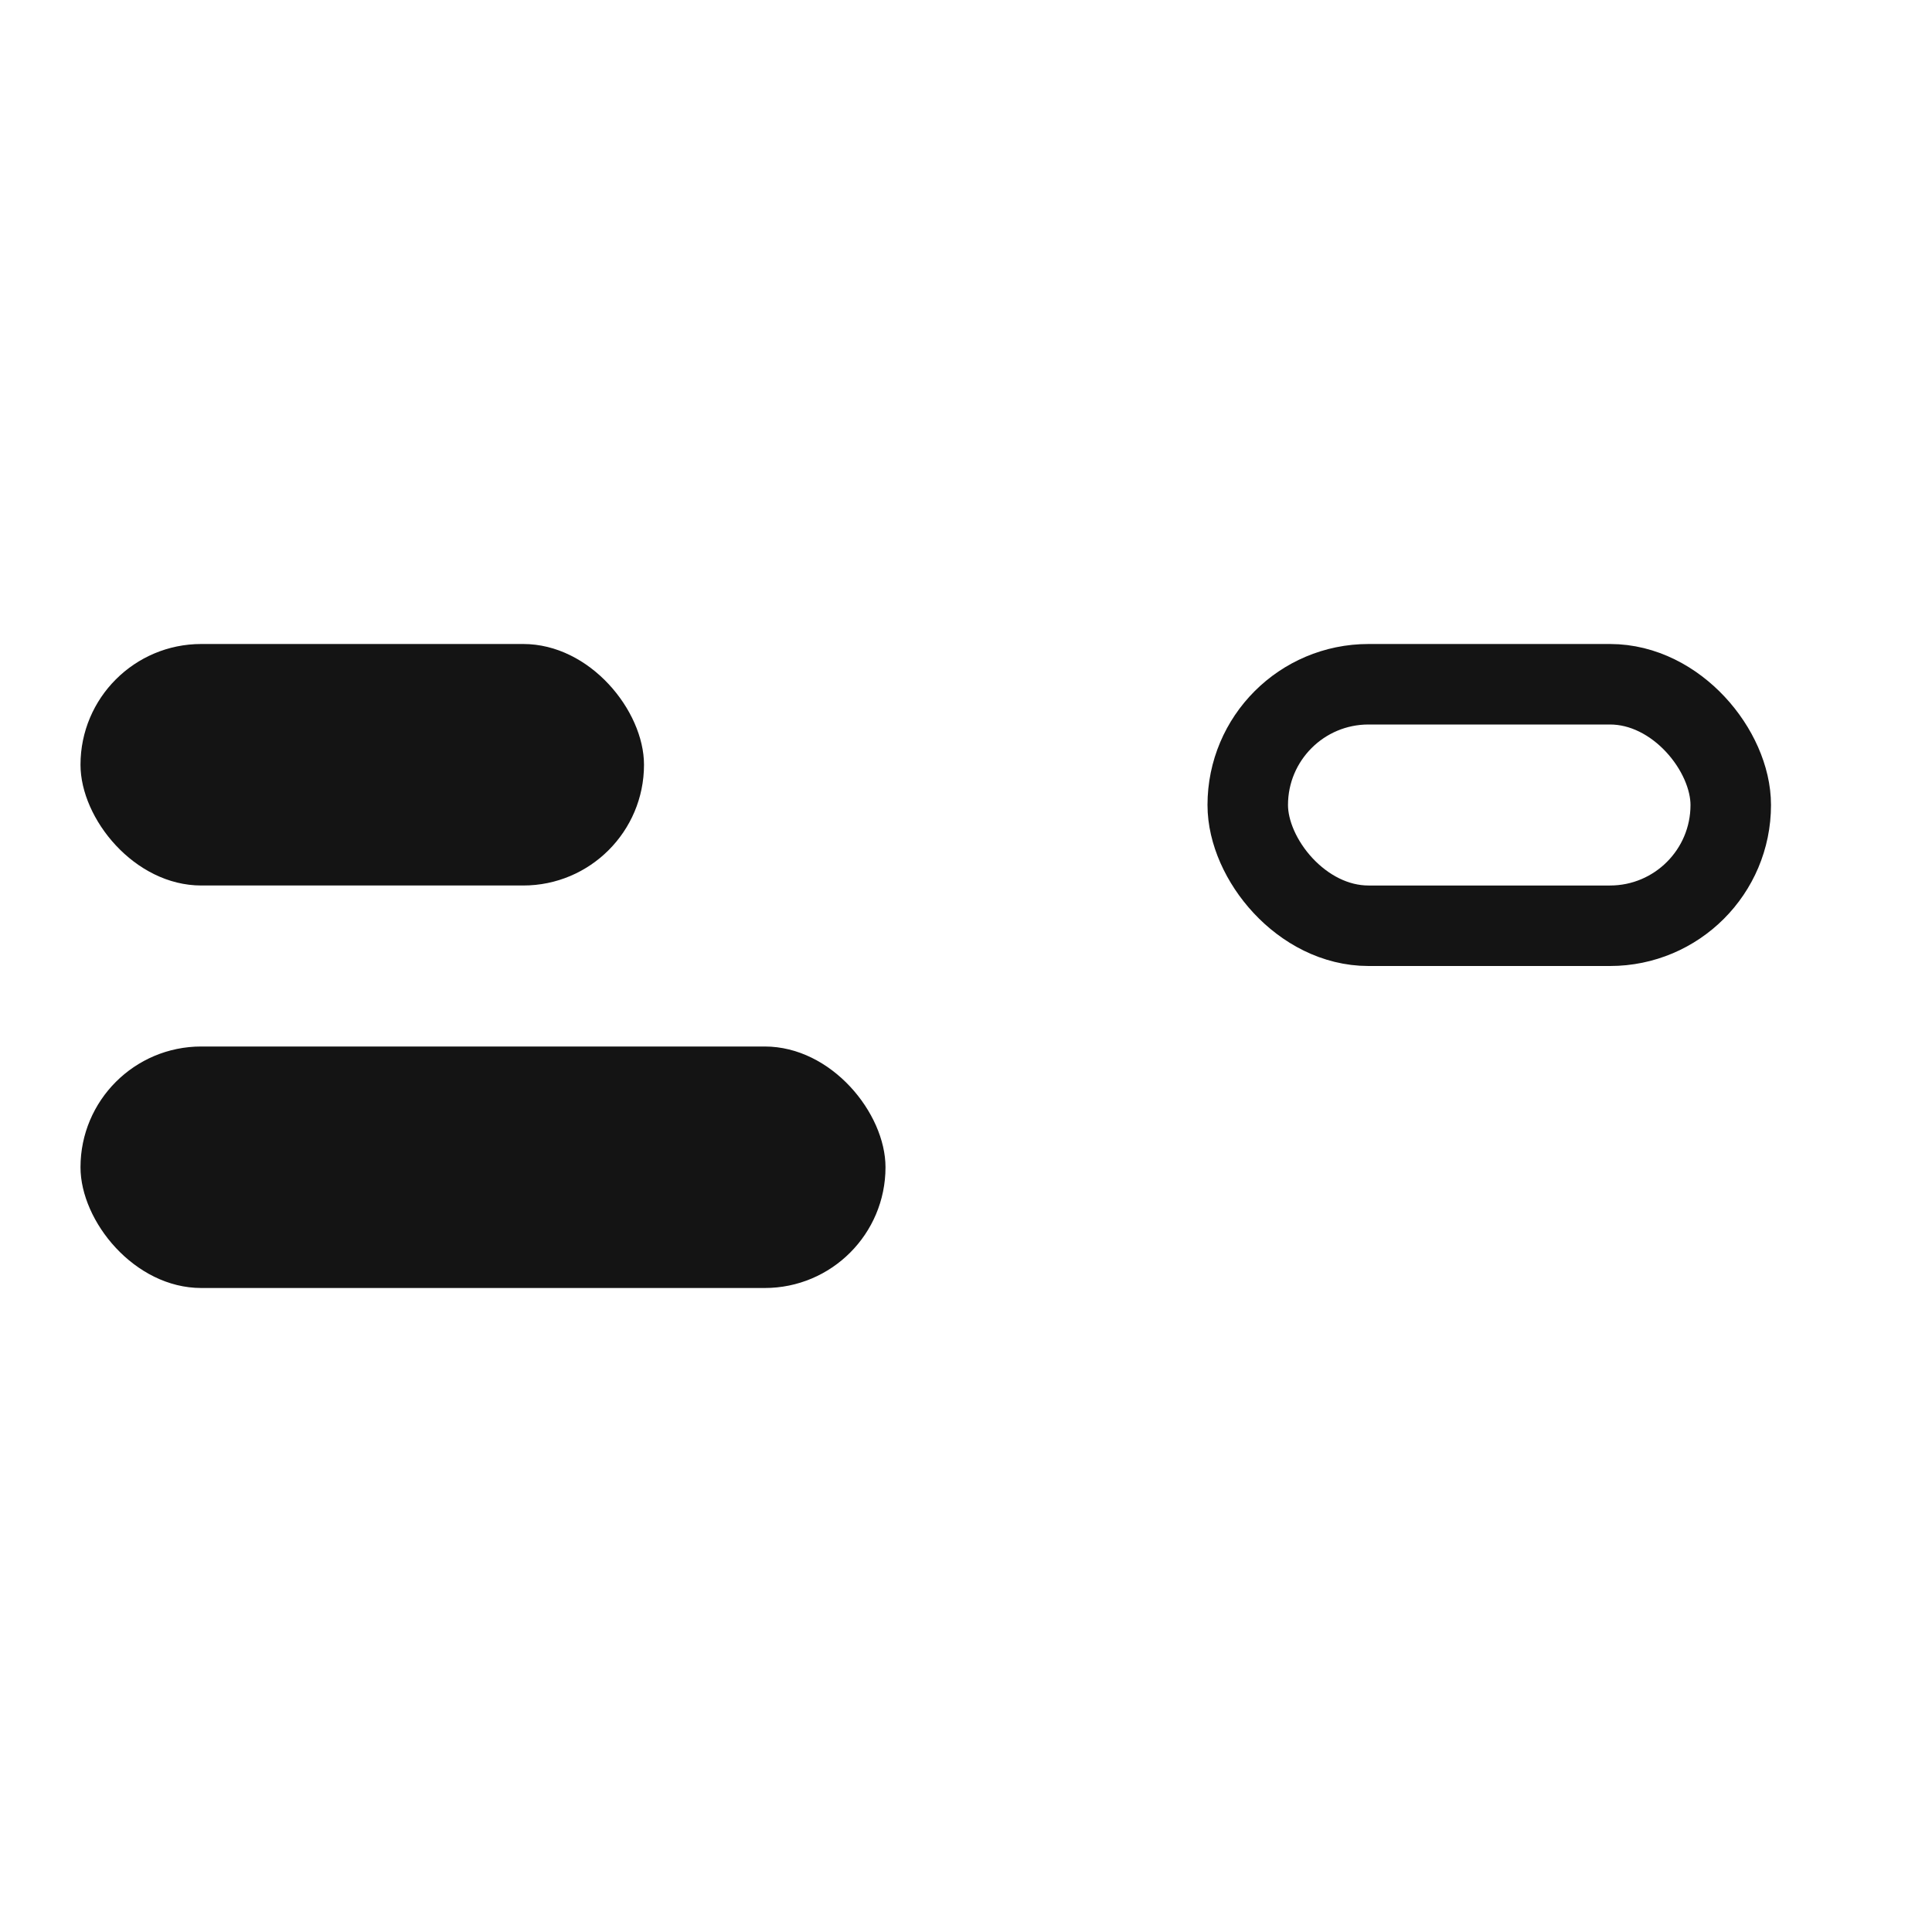
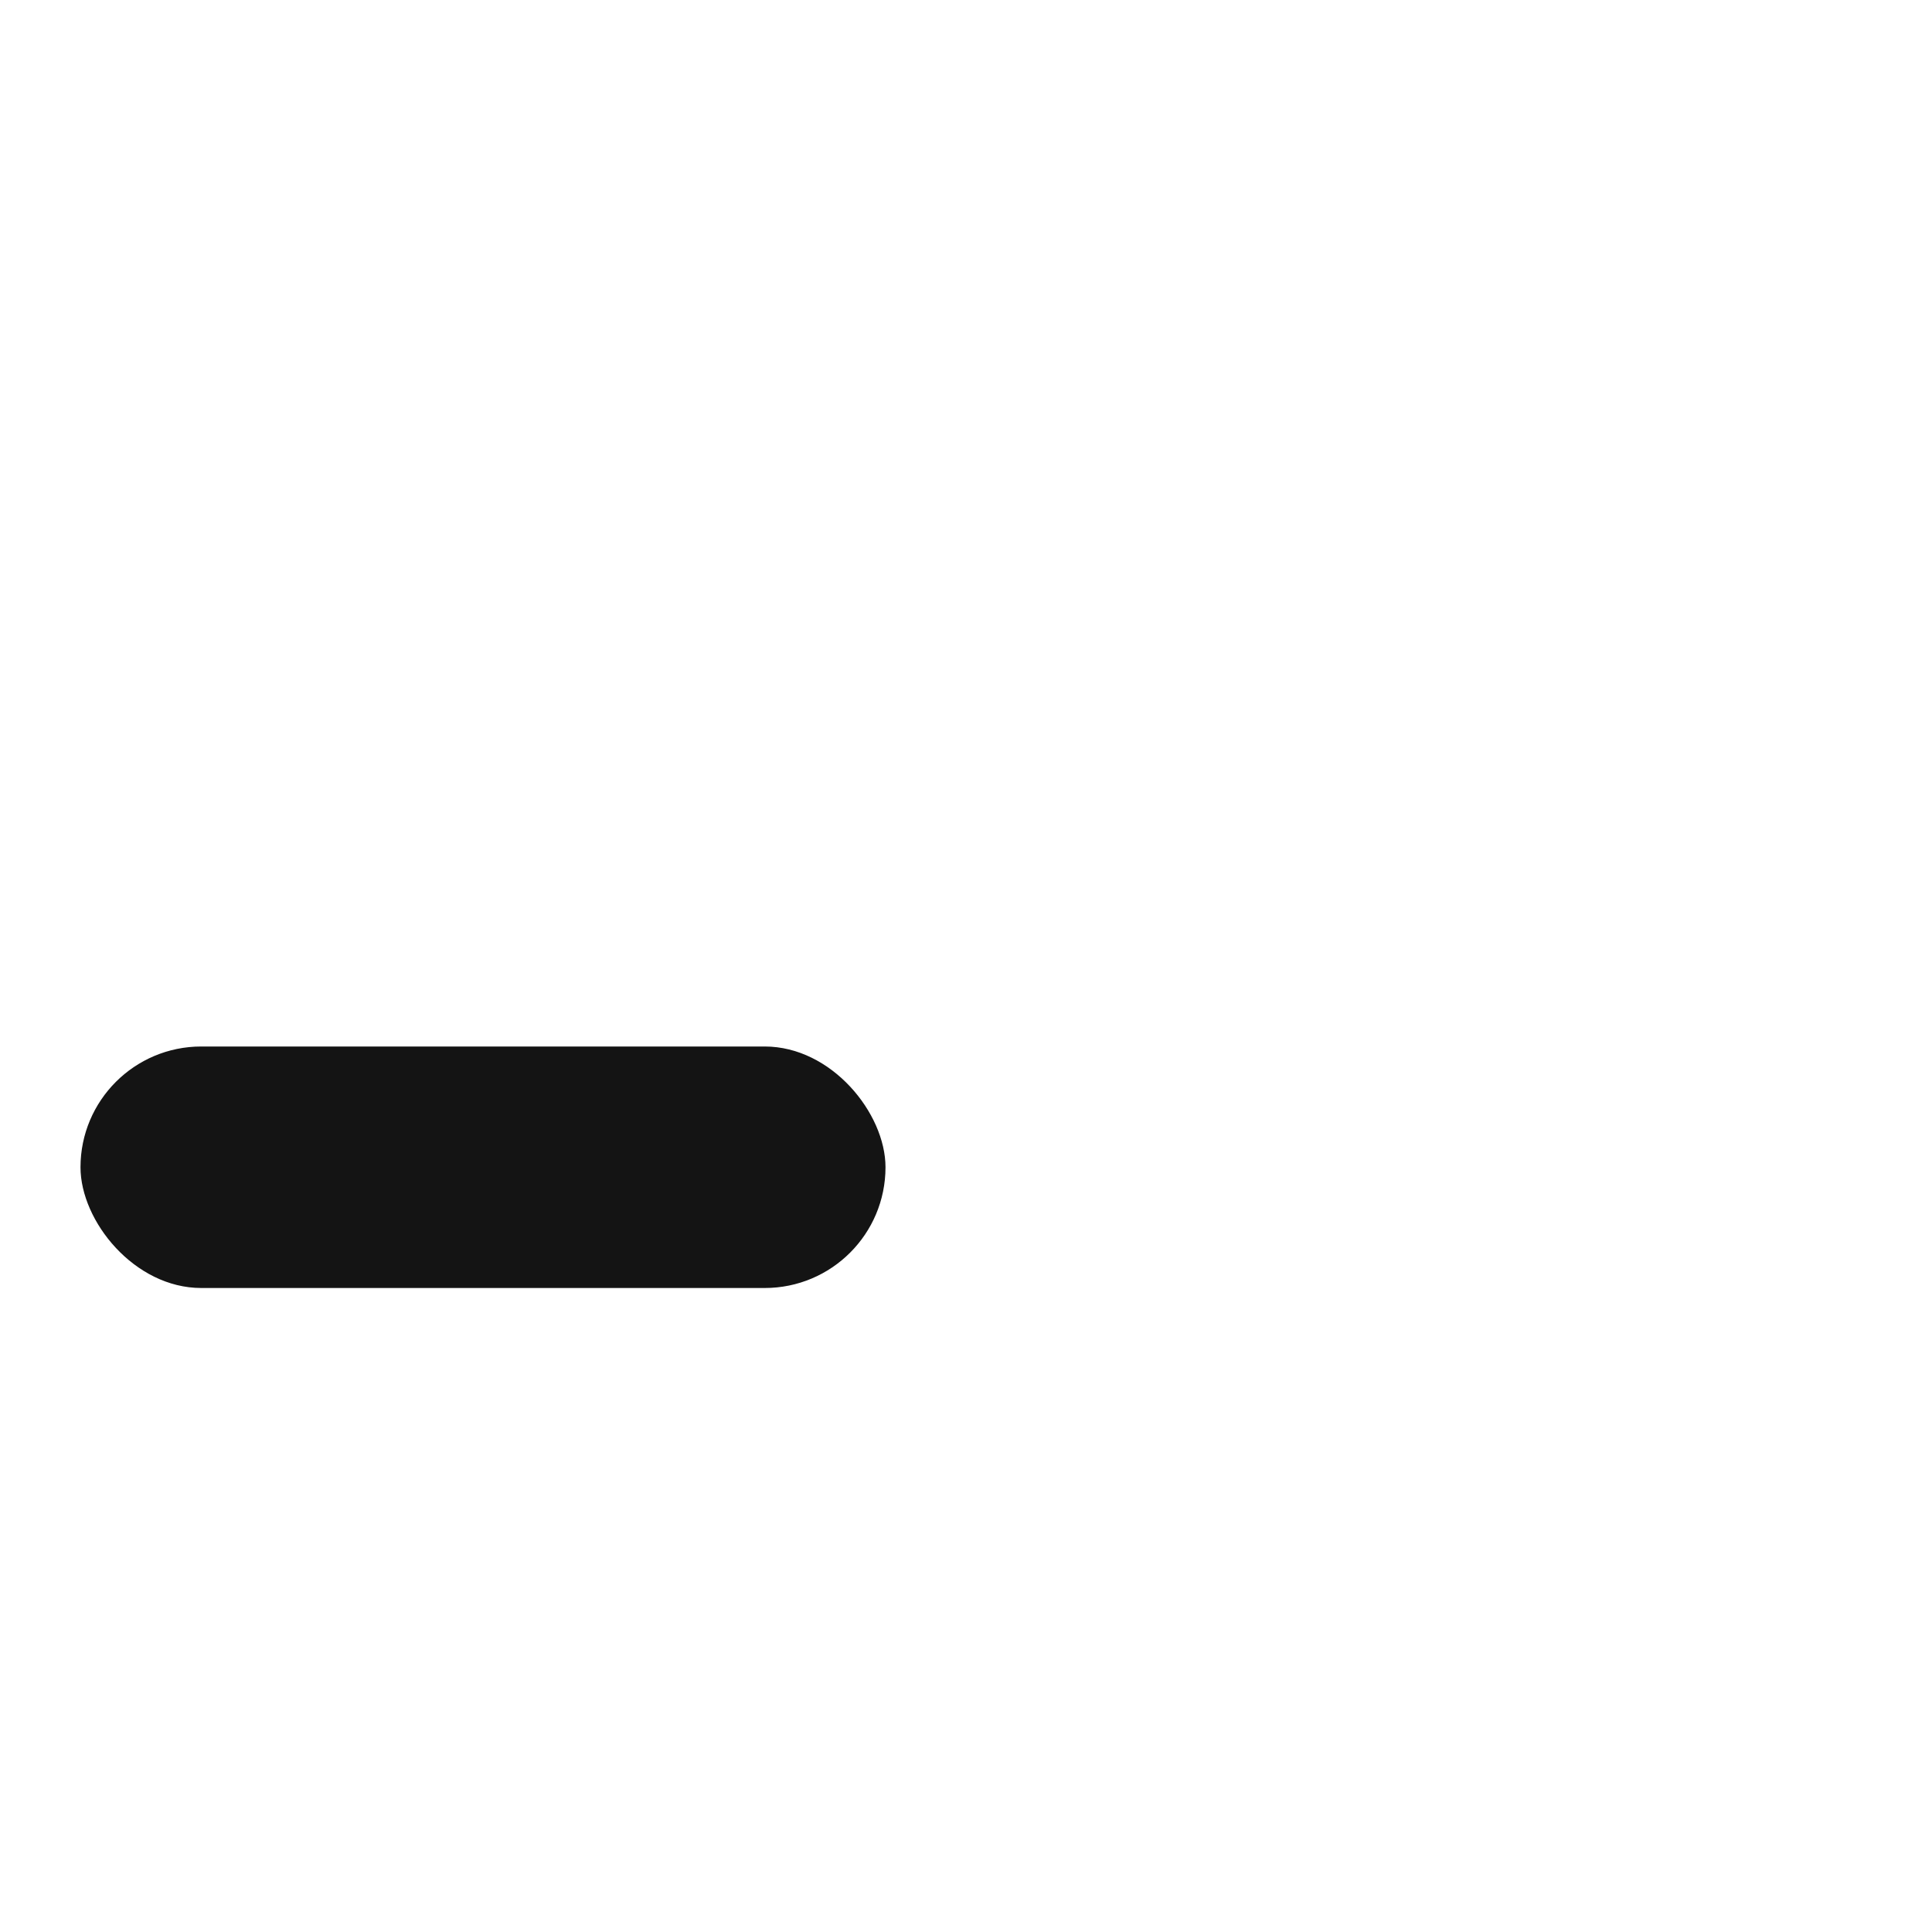
<svg xmlns="http://www.w3.org/2000/svg" width="24" height="24" viewBox="0 0 24 24" fill="none">
-   <rect x="1" y="8" width="7" height="3" rx="1.5" fill="#141414" />
  <rect x="1" y="13" width="10" height="3" rx="1.5" fill="#141414" />
-   <rect x="15.5" y="8.5" width="6" height="3" rx="1.5" stroke="#141414" />
</svg>